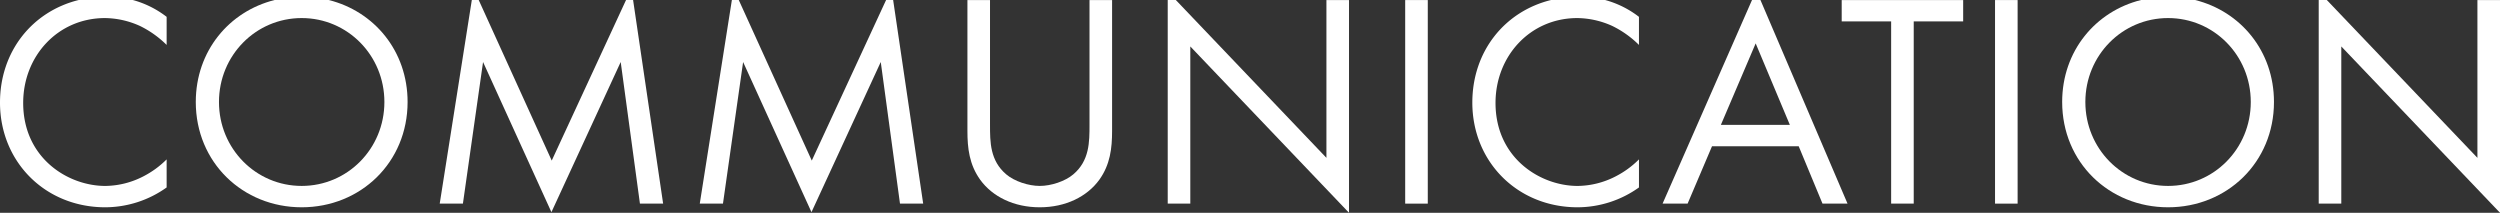
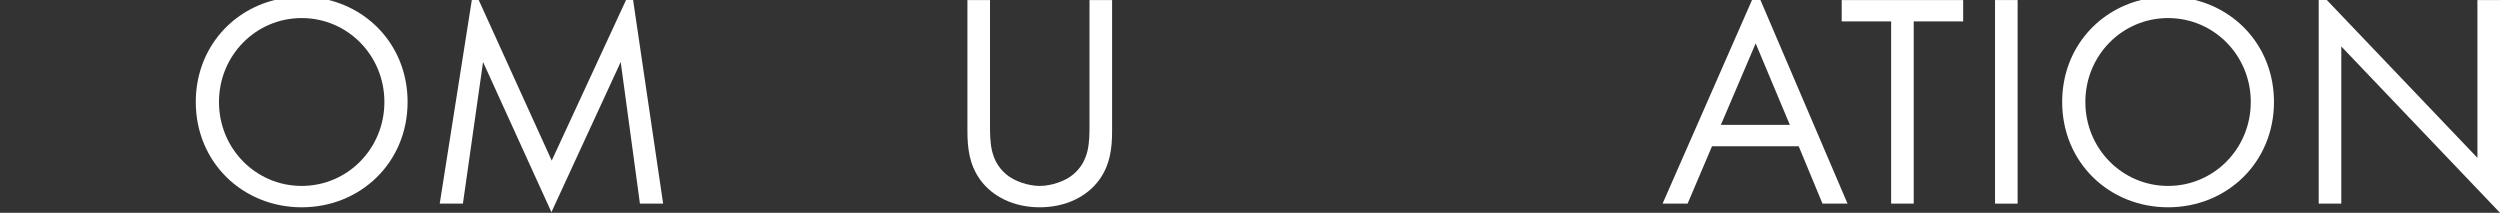
<svg xmlns="http://www.w3.org/2000/svg" width="1221.918" height="104" viewBox="0 0 1221.918 104">
  <rect x="0" y="0" width="1221.918" height="104" fill="#333333" stroke="none" />
  <defs>
    <clipPath id="clip-path">
      <rect id="長方形_175" data-name="長方形 175" width="1221.918" height="104" fill="#fff" />
    </clipPath>
  </defs>
  <g id="COMMUNICATION" opacity="0.999">
    <g id="グループ_221" data-name="グループ 221" clip-path="url(#clip-path)">
-       <path id="パス_146" data-name="パス 146" d="M0,50.149c0,28.79,21.928,51.165,51.464,51.165a51.808,51.808,0,0,0,29.984-9.7V77.9a45.263,45.263,0,0,1-11.486,8.354,41.369,41.369,0,0,1-18.5,4.625c-18.2,0-40.128-13.575-40.128-40.575,0-22.972,17.007-41.47,39.979-41.47a42.378,42.378,0,0,1,17.154,3.879,49.041,49.041,0,0,1,12.979,9.249V8.232A47.366,47.366,0,0,0,64.9,0h-26.4C15.735,5.588,0,25.174,0,50.149" fill="#fff" />
      <path id="パス_147" data-name="パス 147" d="M132.983,49.851c0,29.536,22.973,51.465,51.763,51.465s51.763-21.928,51.763-51.465c0-24.947-16.331-44.3-38.543-49.851h-26.44c-22.211,5.546-38.543,24.9-38.543,49.851m92.188,0c0,22.823-18.05,41.023-40.426,41.023s-40.425-18.2-40.425-41.023S162.37,8.828,184.746,8.828s40.426,18.2,40.426,41.022" transform="translate(-37.292)" fill="#fff" />
      <path id="パス_148" data-name="パス 148" d="M353.423,78.492,317.732,0H314.37L298.678,99.525h11.336l9.846-69.216L353.274,103.7l33.862-73.393,9.4,69.216h11.338L393.19,0h-3.443Z" transform="translate(-83.757 0)" fill="#fff" />
-       <path id="パス_149" data-name="パス 149" d="M530.063,78.492,494.372,0h-3.363L475.316,99.525h11.338L496.5,30.309,529.914,103.7l33.862-73.393,9.4,69.216H584.51L569.828,0h-3.442Z" transform="translate(-133.291 0)" fill="#fff" />
      <path id="パス_150" data-name="パス 150" d="M716.788,61.049c0,8.354,0,17.453-7.905,24.166-4.028,3.431-10.891,5.669-16.41,5.669s-12.38-2.238-16.408-5.669c-7.907-6.713-7.907-15.813-7.907-24.166V.038H657.119V64.033c0,8.354.9,16.409,6.265,23.868,5.966,8.205,16.408,13.426,29.088,13.426s23.122-5.221,29.09-13.426c5.37-7.458,6.265-15.513,6.265-23.868V.038h-11.04Z" transform="translate(-184.273 -0.011)" fill="#fff" />
-       <path id="パス_151" data-name="パス 151" d="M793.17,99.525h11.038V22.7L881.778,104V.028H870.739V77.149L797.129,0H793.17Z" transform="translate(-222.426 0)" fill="#fff" />
-       <rect id="長方形_173" data-name="長方形 173" width="11.04" height="99.498" transform="translate(686.811 0.027)" fill="#fff" />
-       <path id="パス_152" data-name="パス 152" d="M1000.072,50.149c0,28.79,21.929,51.165,51.465,51.165a51.8,51.8,0,0,0,29.983-9.7V77.9a45.244,45.244,0,0,1-11.486,8.354,41.368,41.368,0,0,1-18.5,4.625c-18.2,0-40.127-13.575-40.127-40.575,0-22.972,17.006-41.47,39.978-41.47a42.385,42.385,0,0,1,17.155,3.879,49.029,49.029,0,0,1,12.977,9.249V8.232A47.358,47.358,0,0,0,1064.971,0h-26.405c-22.759,5.588-38.494,25.174-38.494,50.149" transform="translate(-280.446)" fill="#fff" />
      <path id="パス_153" data-name="パス 153" d="M1129.3,99.525h12.233l11.933-28.044h42.365l11.635,28.044H1219.7L1177.13,0h-4.116Zm28.492-38.486L1174.8,21.21l16.708,39.829Z" transform="translate(-316.686 0)" fill="#fff" />
      <path id="パス_154" data-name="パス 154" d="M1250.967,10.48h24.166V99.536h11.038V10.48h24.166V.038h-59.37Z" transform="translate(-350.804 -0.011)" fill="#fff" />
      <rect id="長方形_174" data-name="長方形 174" width="11.038" height="99.498" transform="translate(975.105 0.027)" fill="#fff" />
      <path id="パス_155" data-name="パス 155" d="M1400.719,49.851c0,29.536,22.972,51.465,51.762,51.465s51.762-21.928,51.762-51.465c0-24.947-16.331-44.3-38.542-49.851h-26.44c-22.211,5.546-38.543,24.9-38.543,49.851m92.188,0c0,22.823-18.049,41.023-40.426,41.023s-40.426-18.2-40.426-41.023,18.05-41.022,40.426-41.022,40.426,18.2,40.426,41.022" transform="translate(-392.798)" fill="#fff" />
      <path id="パス_156" data-name="パス 156" d="M1574.975,99.525h11.038V22.7l77.569,81.3V.028h-11.038V77.149L1578.934,0h-3.959Z" transform="translate(-441.664 0)" fill="#fff" />
    </g>
  </g>
</svg>